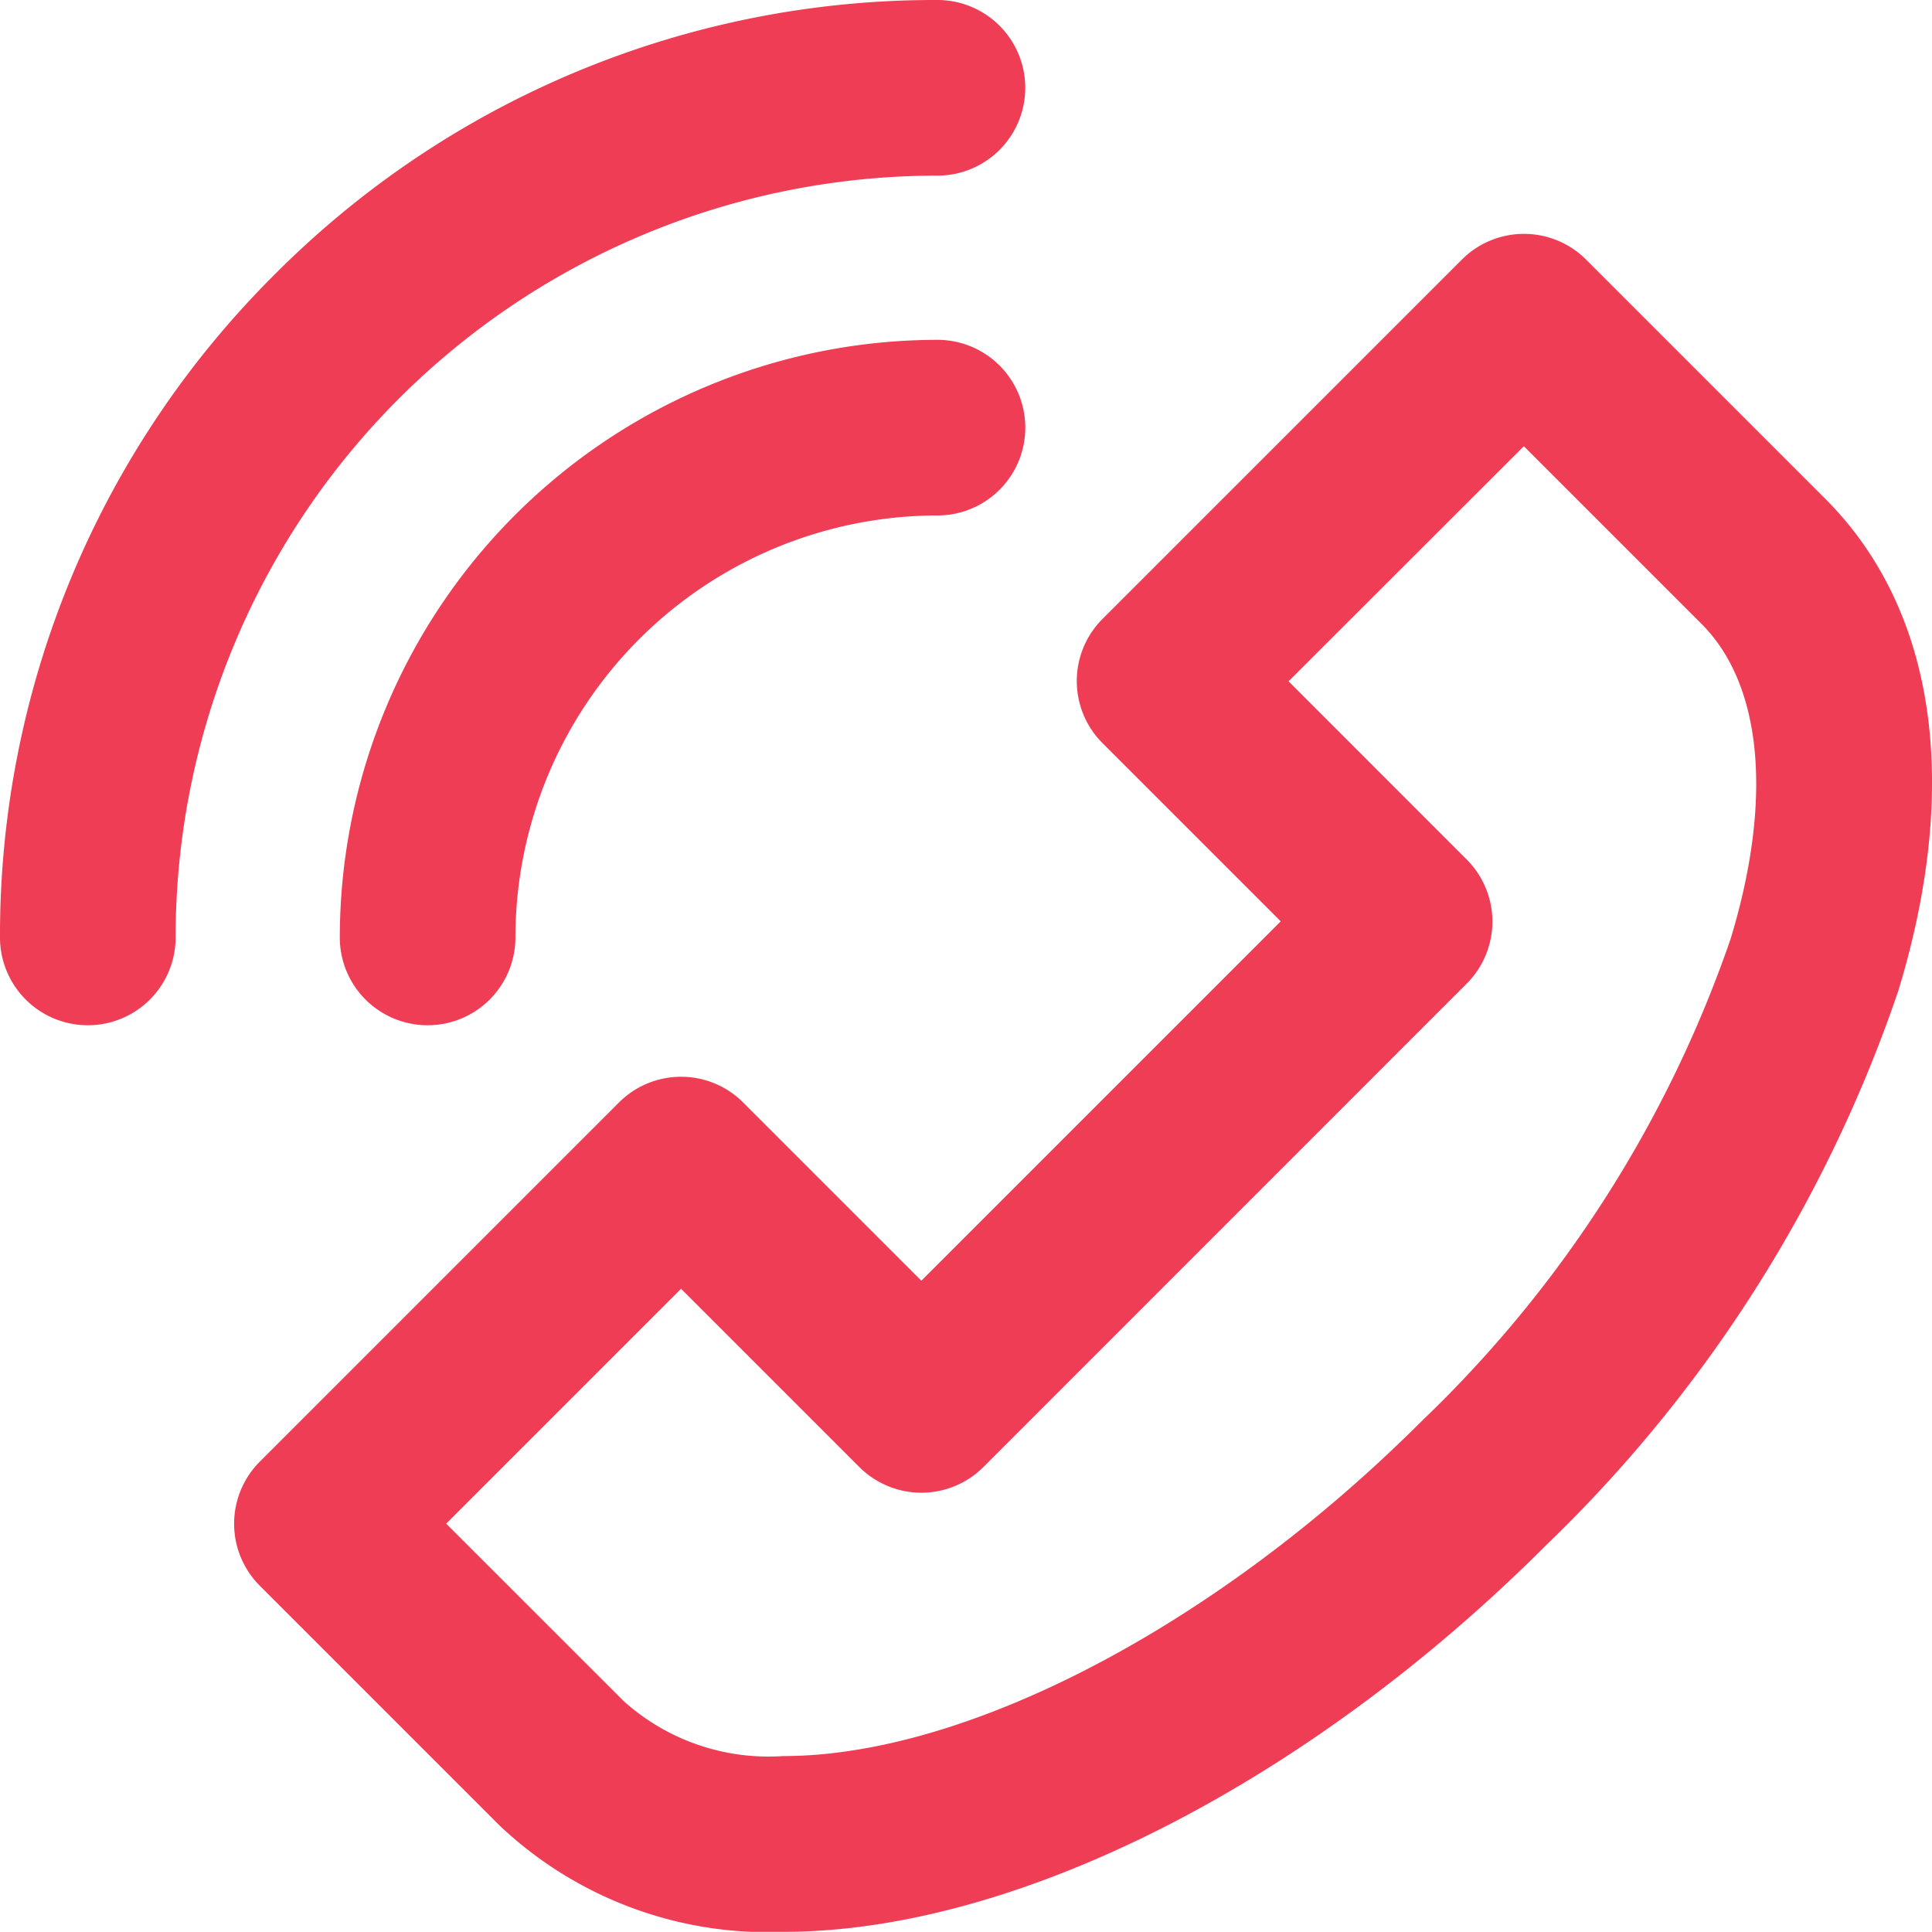
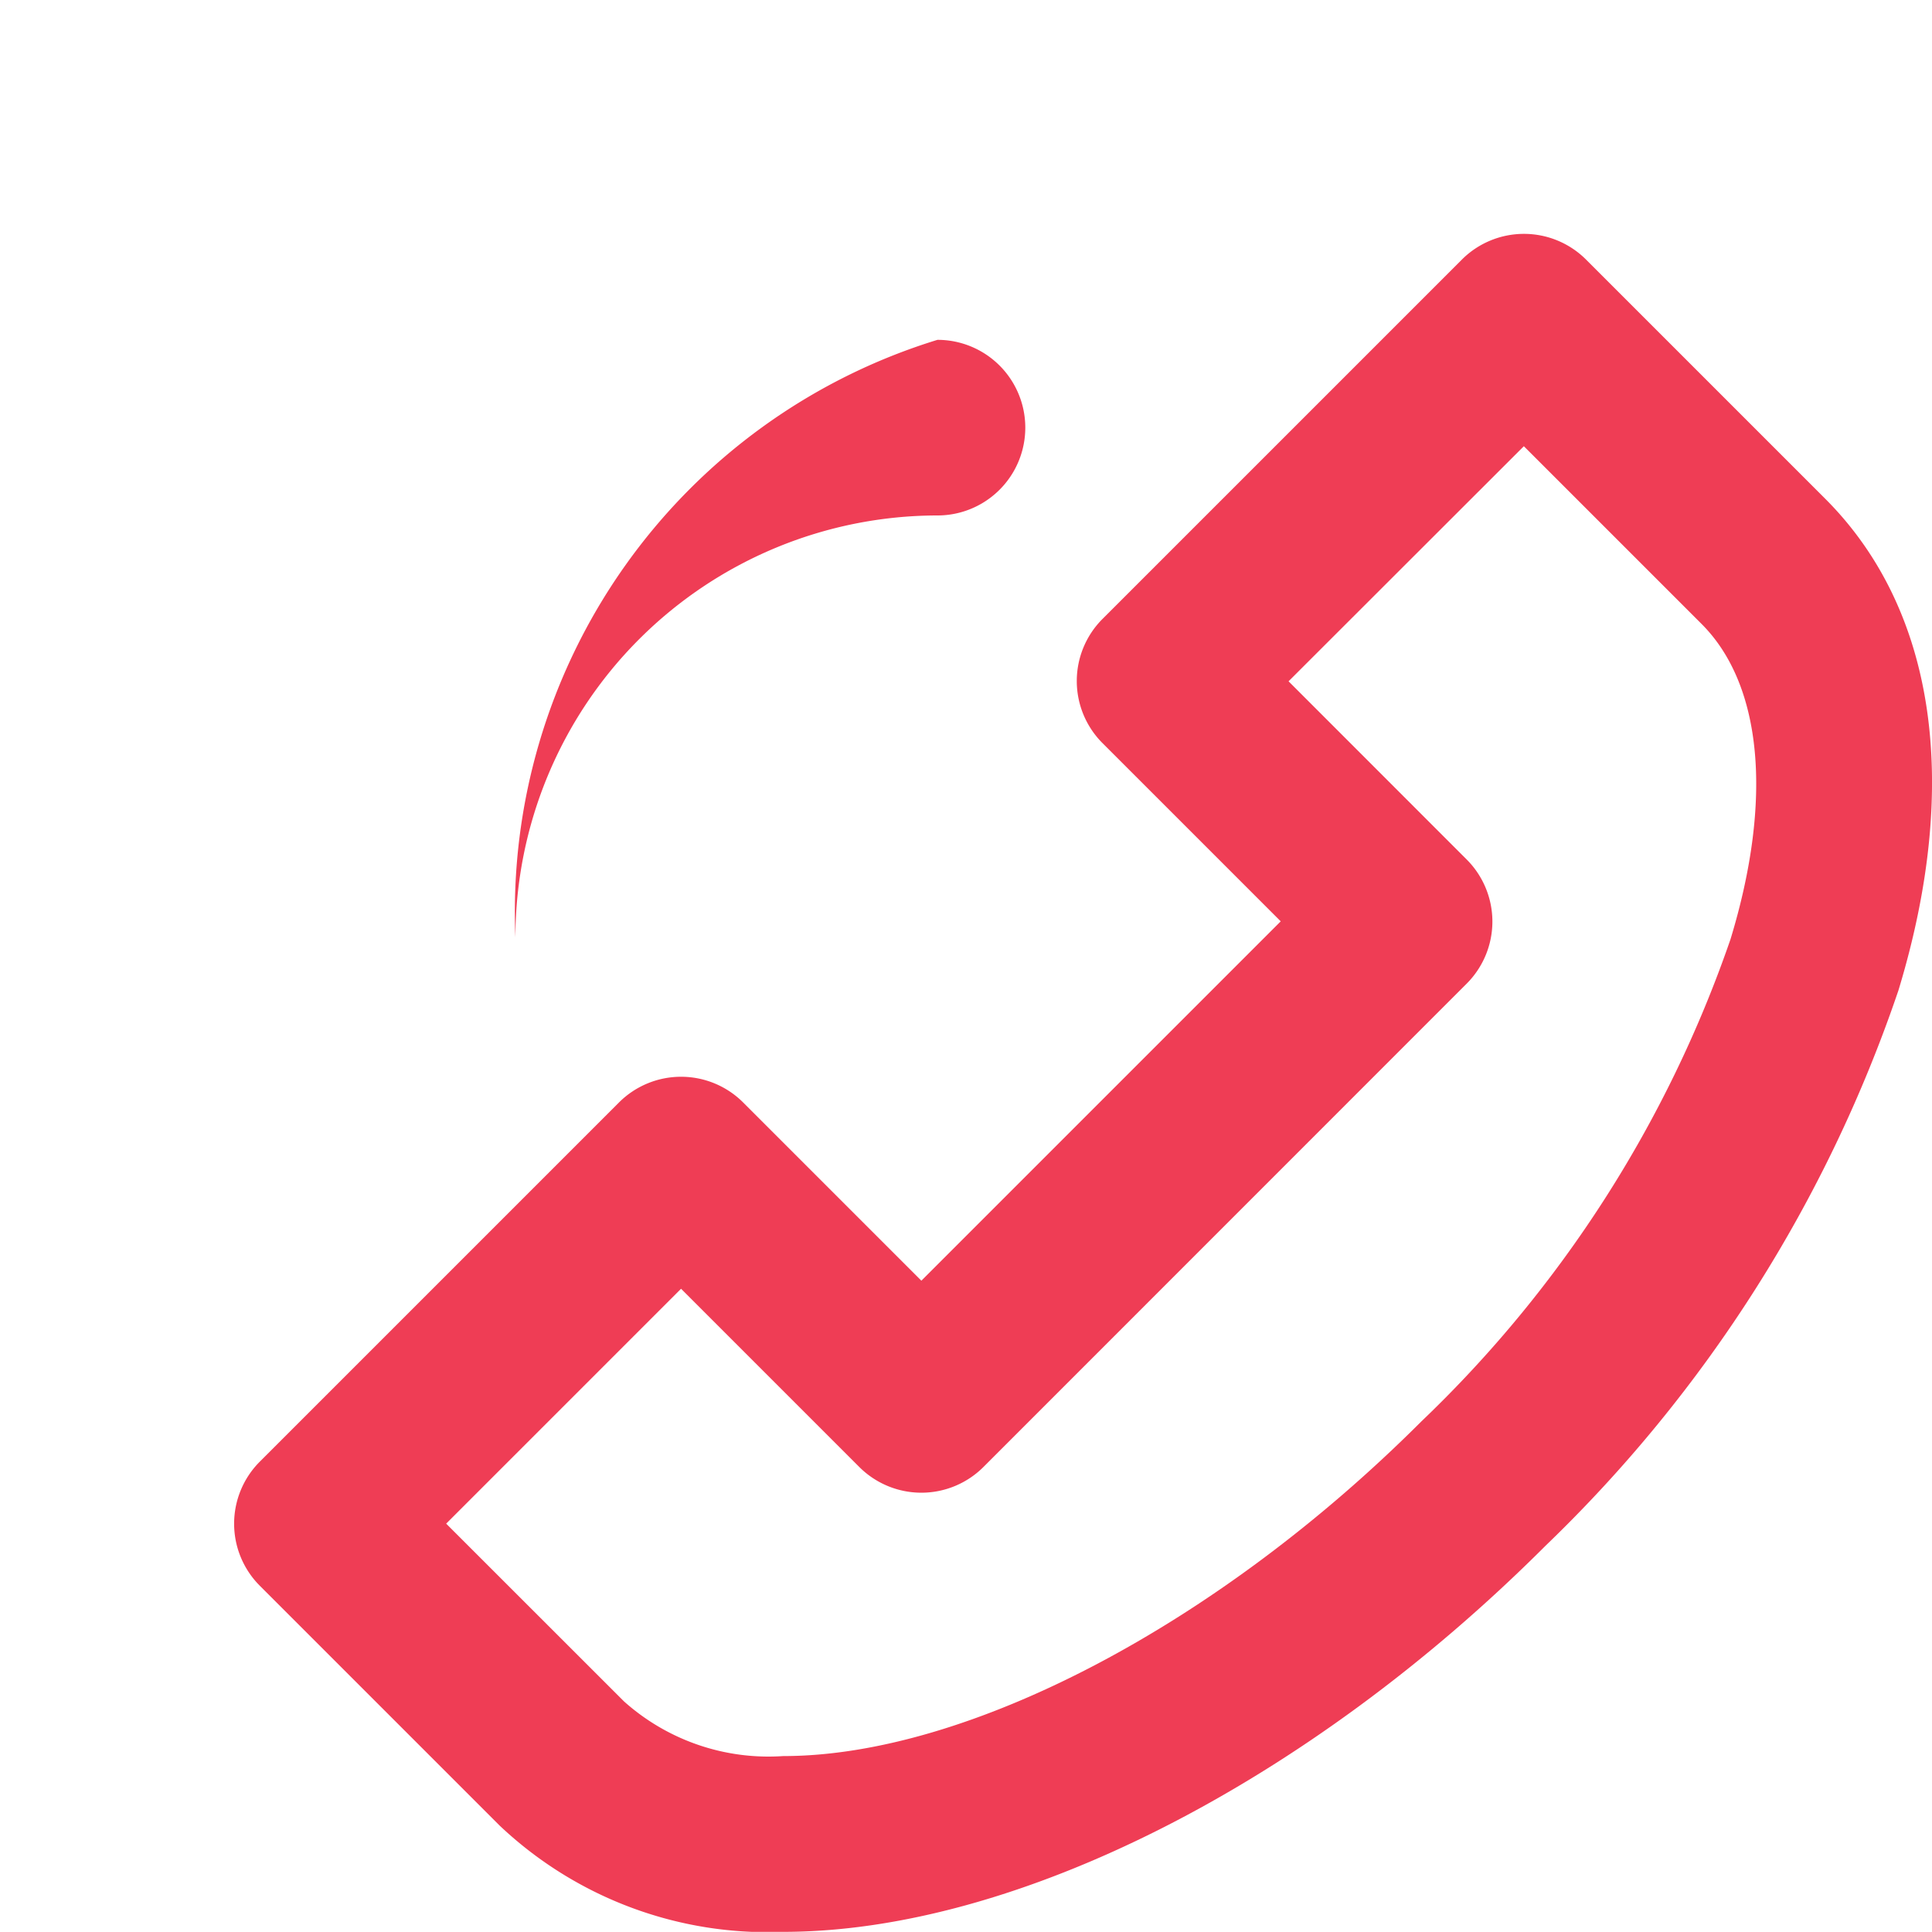
<svg xmlns="http://www.w3.org/2000/svg" width="50" height="49.996" viewBox="0 0 50 49.996">
  <g id="XMLID_1_" transform="translate(0 -0.014)">
    <path id="XMLID_452_" d="M49.962,62.5a2.273,2.273,0,0,1,3.214,0l4.612,4.612,9.3-9.3-4.612-4.612a2.272,2.272,0,0,1,0-3.214l9.3-9.3a2.273,2.273,0,0,1,3.214,0l6.21,6.21C84.03,49.744,84.7,54.251,83.074,59.6A35.984,35.984,0,0,1,73.943,73.97c-6.164,6.164-13.724,9.994-19.73,9.994a10.087,10.087,0,0,1-7.334-2.745l-6.211-6.211a2.272,2.272,0,0,1,0-3.214ZM50.092,78a5.608,5.608,0,0,0,4.121,1.415c4.771,0,11.254-3.4,16.516-8.662a31.406,31.406,0,0,0,8-12.48c1.1-3.611.824-6.584-.749-8.157l-4.6-4.6L67.291,51.6,71.9,56.211a2.272,2.272,0,0,1,0,3.214L59.395,71.933a2.272,2.272,0,0,1-3.214,0l-4.612-4.612L45.49,73.4Z" transform="translate(-33.943 -33.954)" fill="#ef3d55" />
-     <path id="XMLID_455_" d="M7.106,7.12A24.1,24.1,0,0,1,24.261.014a2.272,2.272,0,1,1,0,4.545A19.716,19.716,0,0,0,4.545,24.275a2.272,2.272,0,1,1-4.545,0A24.1,24.1,0,0,1,7.106,7.12Z" transform="translate(0)" fill="#ef3d55" />
-     <path id="XMLID_458_" d="M62.6,73.535a2.272,2.272,0,0,1-4.545,0A15.483,15.483,0,0,1,73.523,58.069a2.272,2.272,0,1,1,0,4.545A10.933,10.933,0,0,0,62.6,73.535Z" transform="translate(-49.261 -49.26)" fill="#ef3d55" />
+     <path id="XMLID_458_" d="M62.6,73.535A15.483,15.483,0,0,1,73.523,58.069a2.272,2.272,0,1,1,0,4.545A10.933,10.933,0,0,0,62.6,73.535Z" transform="translate(-49.261 -49.26)" fill="#ef3d55" />
  </g>
</svg>